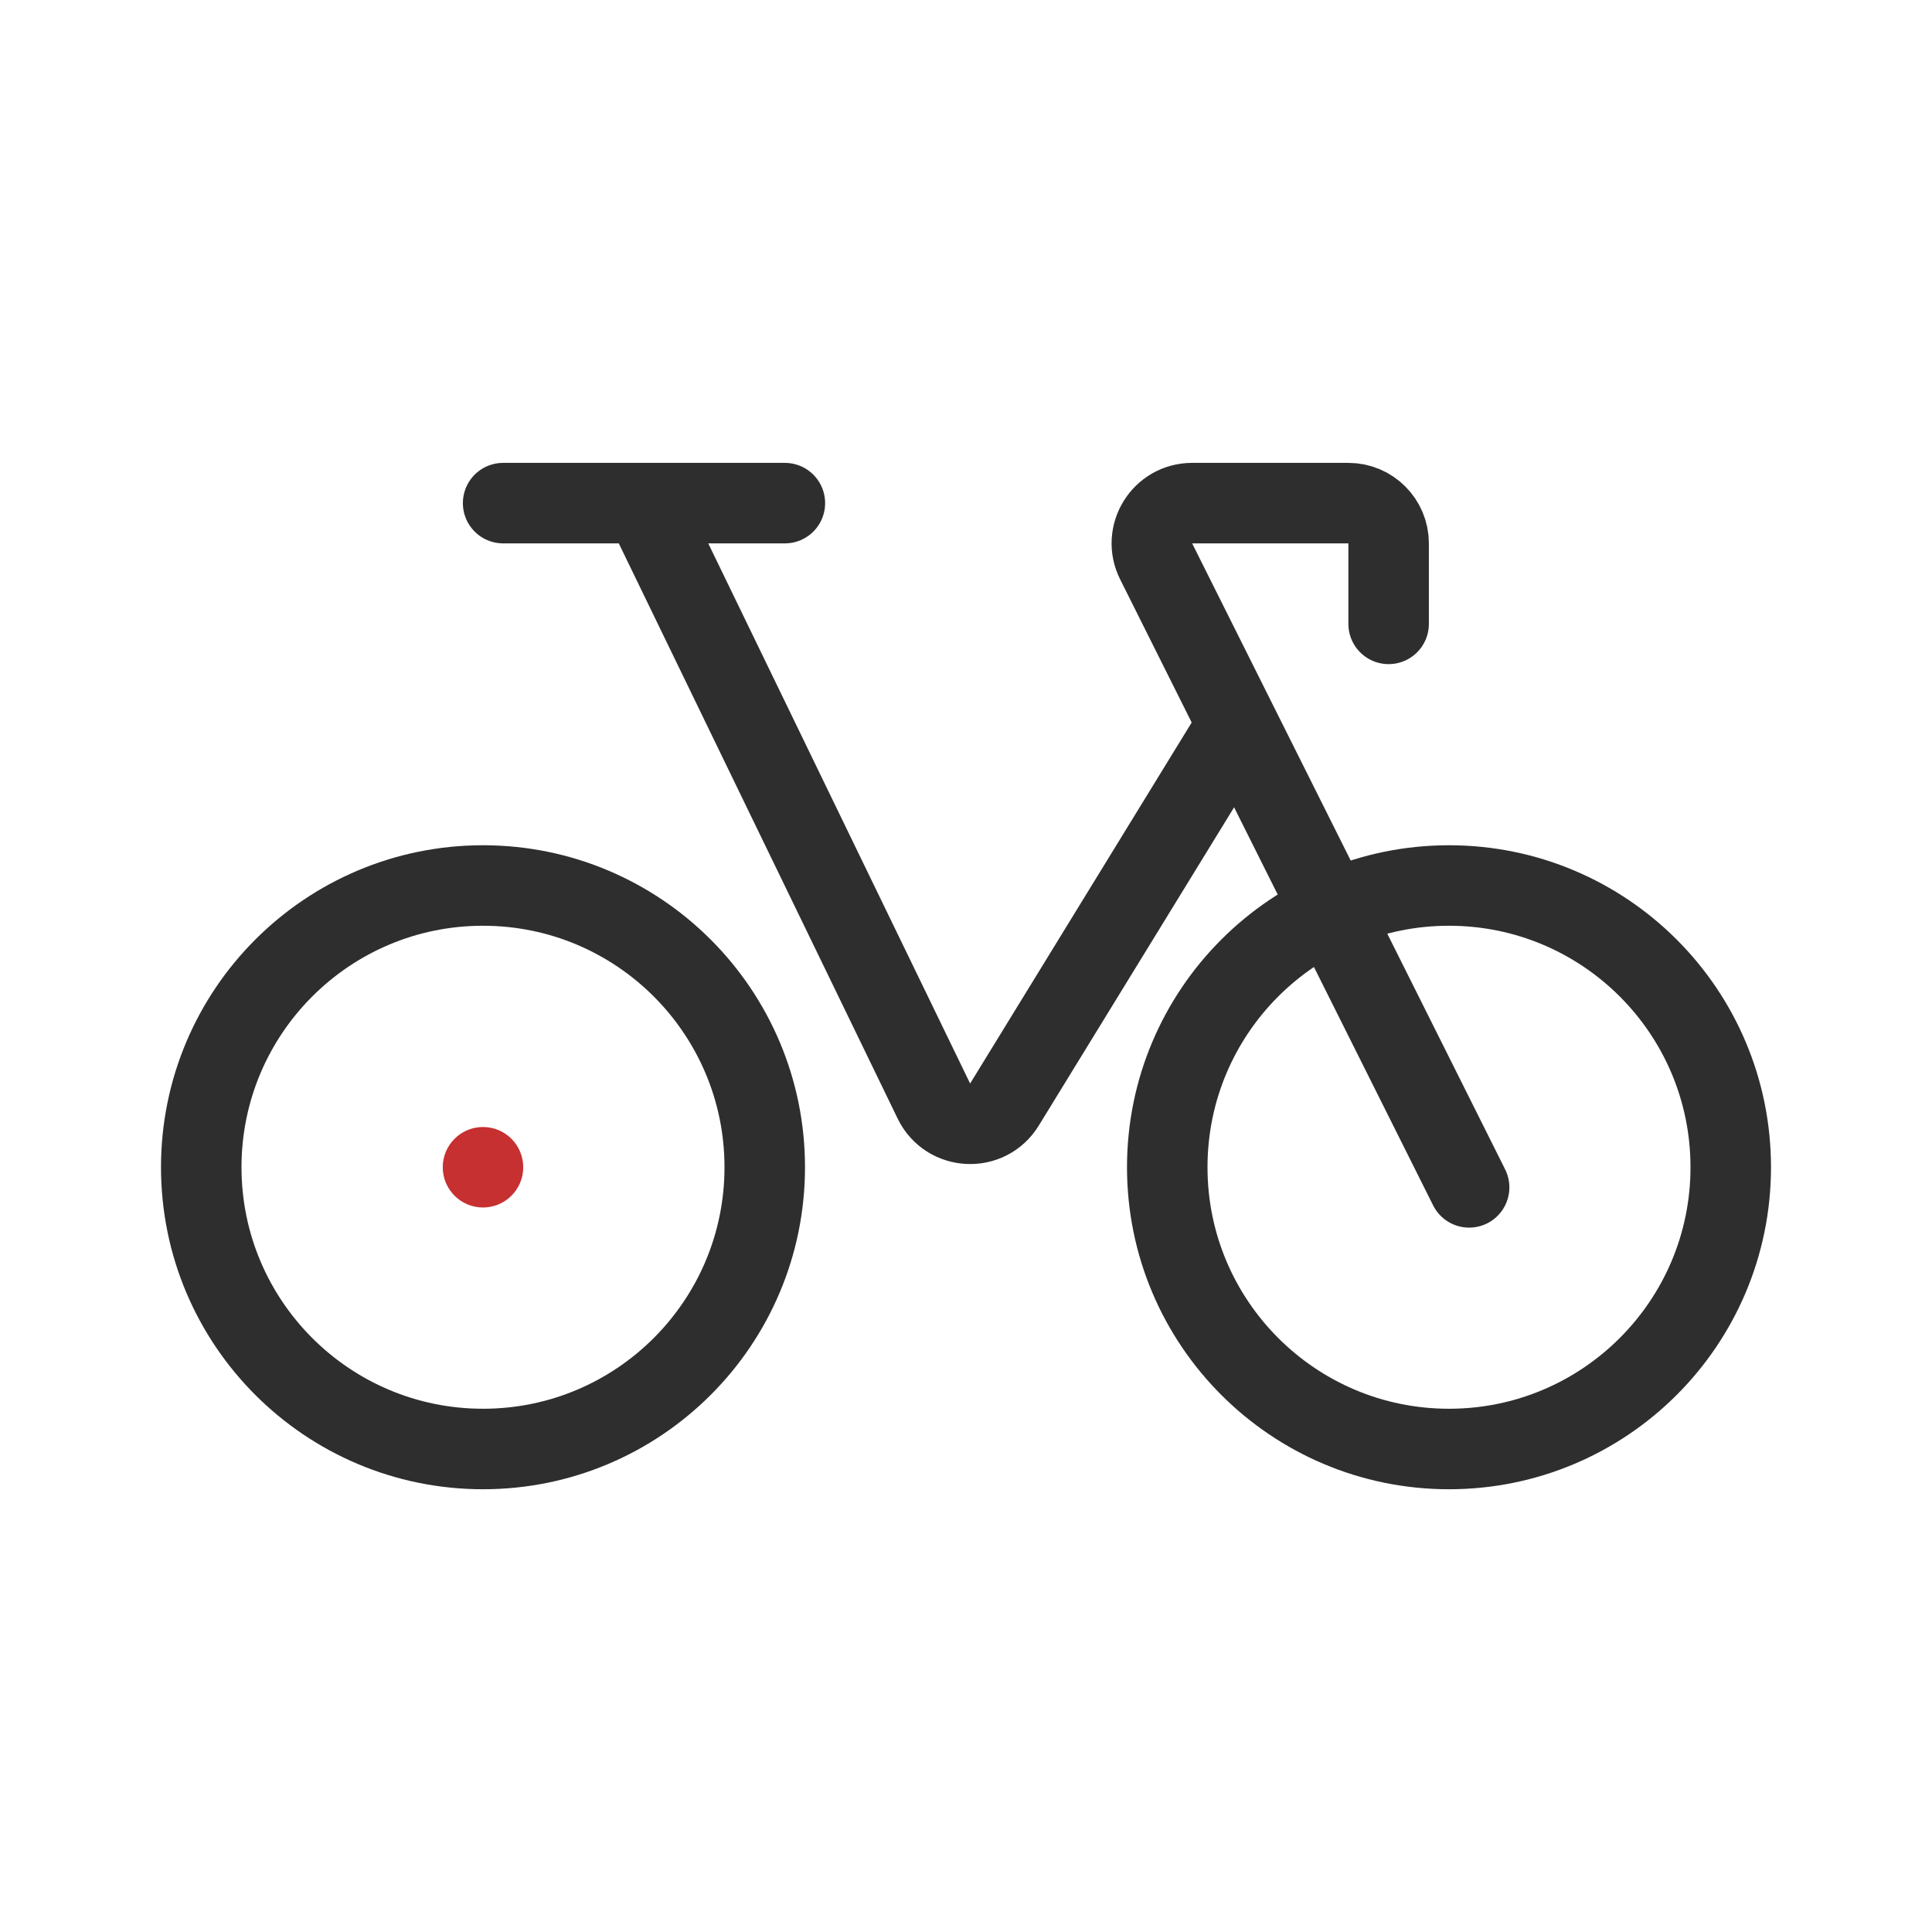
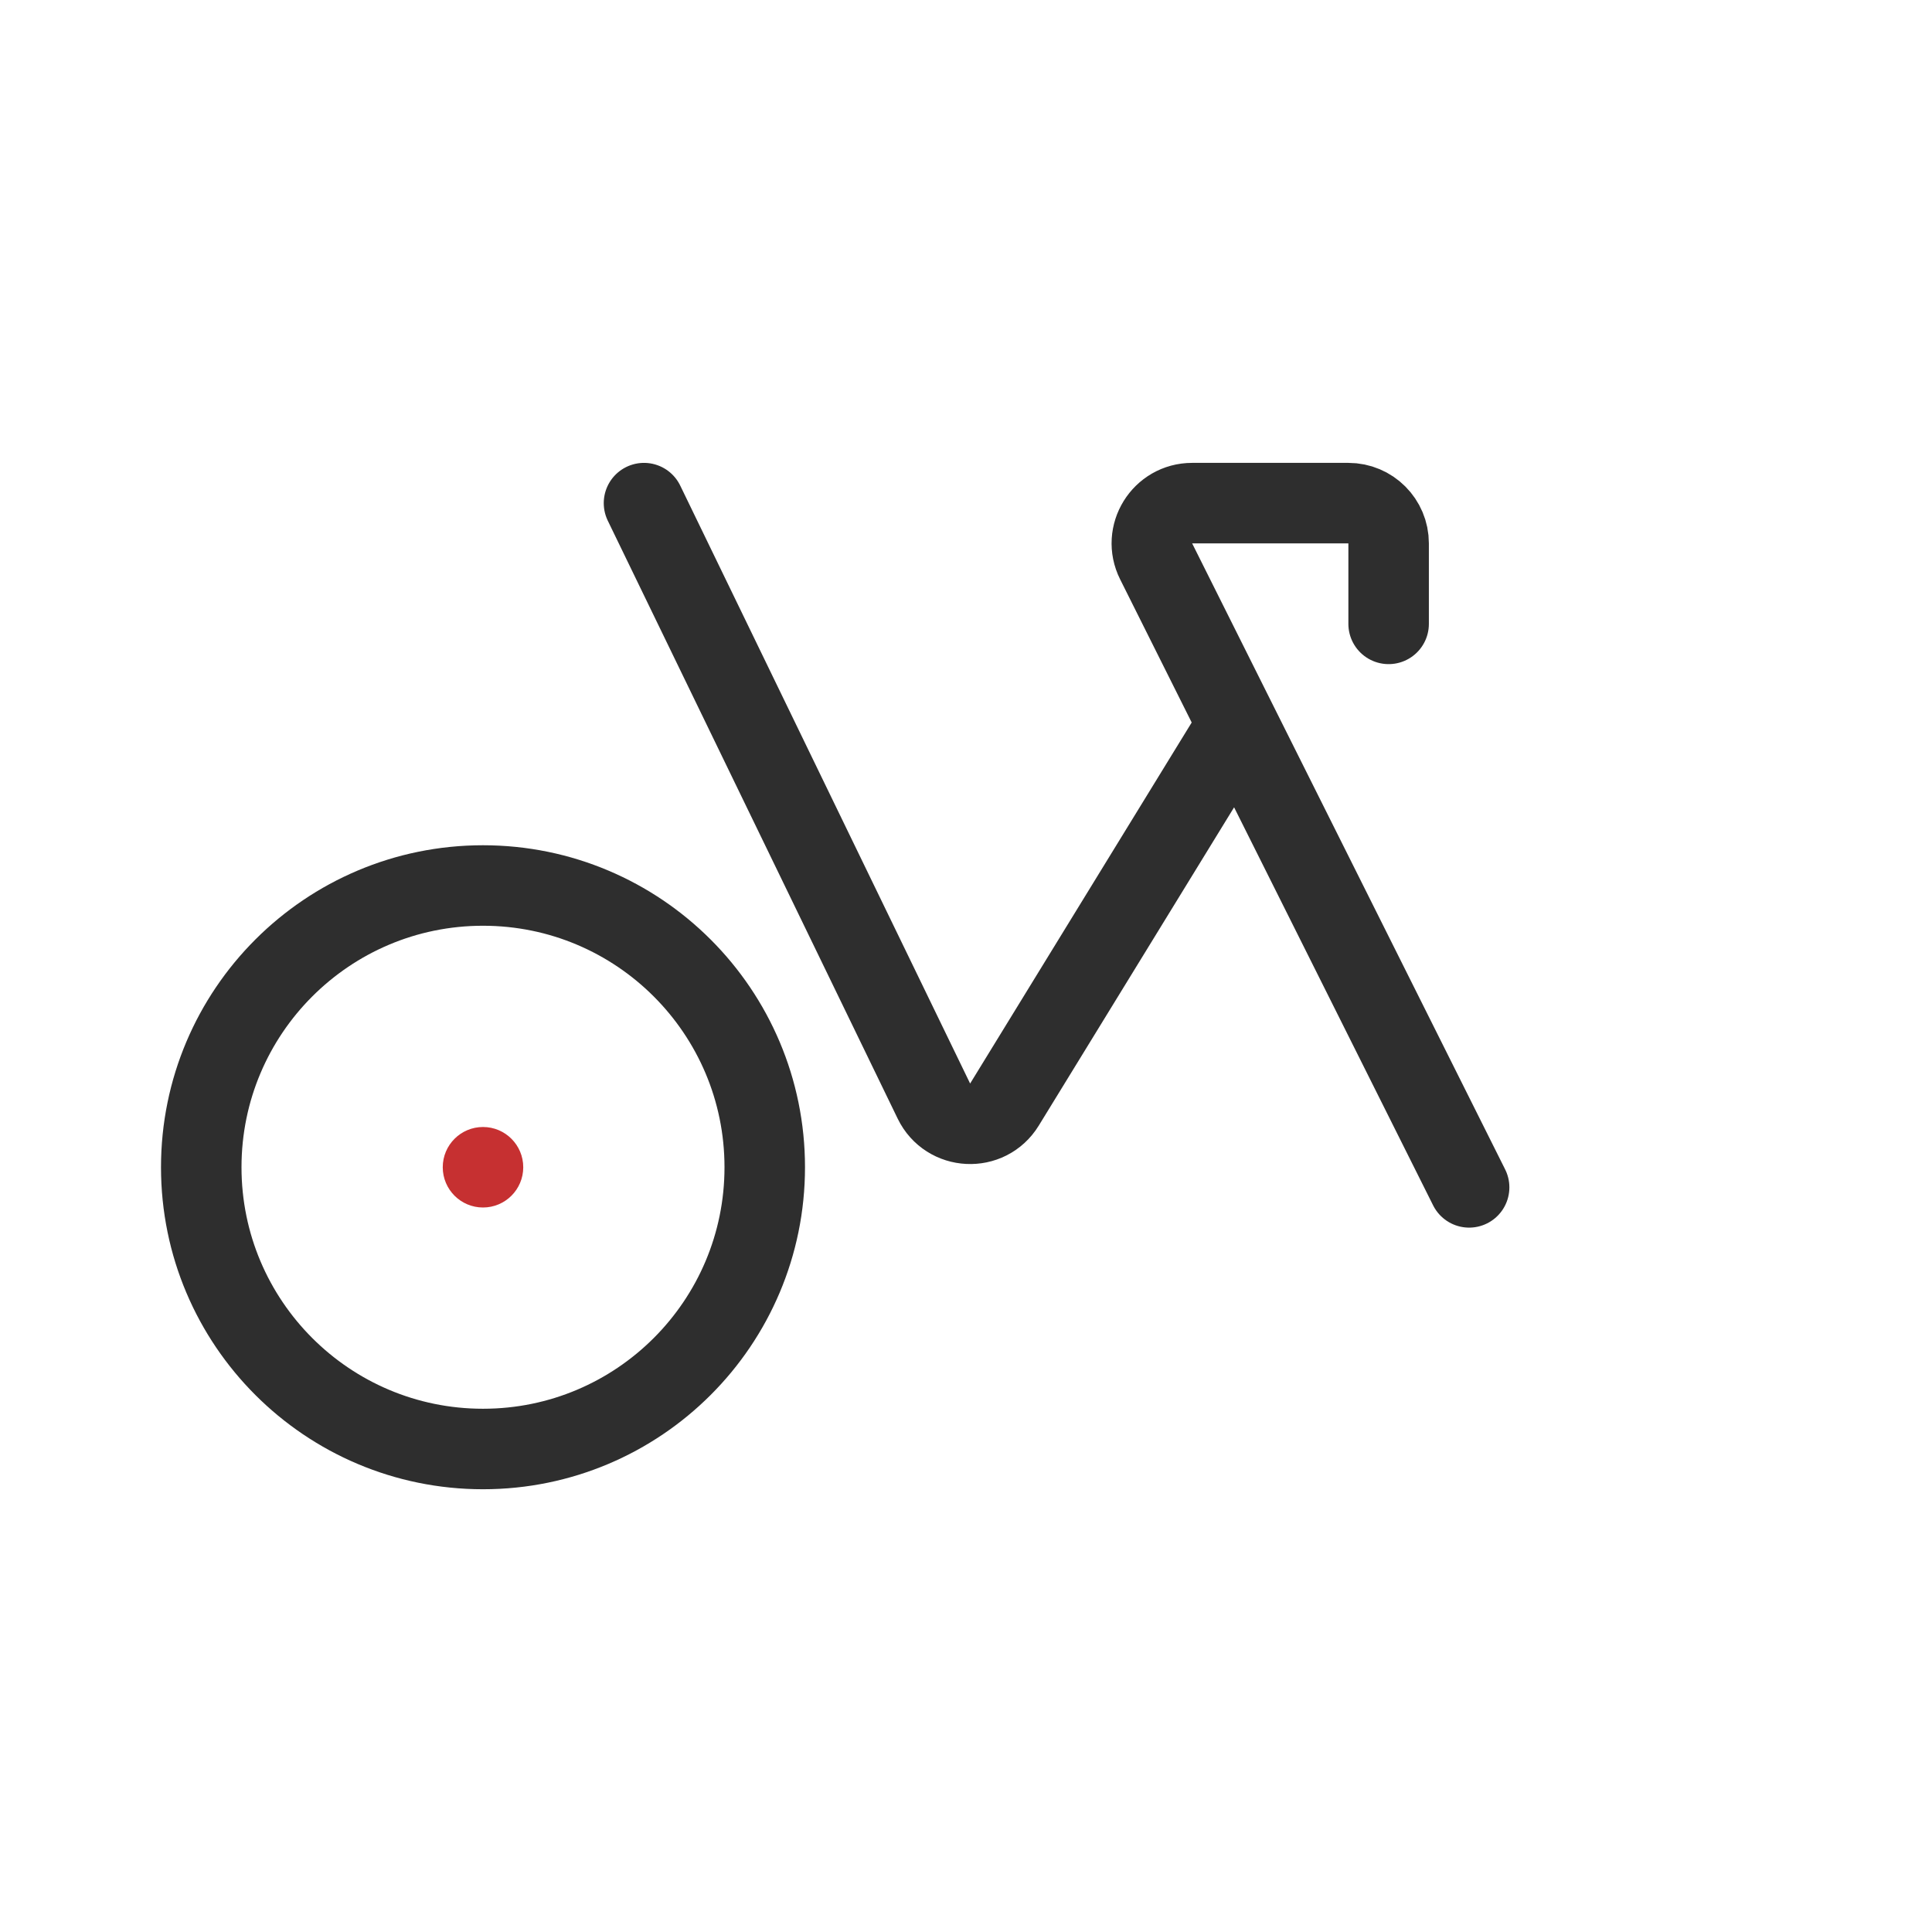
<svg xmlns="http://www.w3.org/2000/svg" width="48" height="48" viewBox="0 0 48 48" fill="none">
  <circle cx="12" cy="29" r="7" stroke="#2E2E2E" stroke-width="2" />
-   <circle cx="36" cy="29" r="7" stroke="#2E2E2E" stroke-width="2" />
-   <path d="M36.5 29.5L30.75 18M34.5 15.5V13.5C34.5 12.948 34.052 12.5 33.5 12.5H29.618C28.875 12.5 28.391 13.282 28.724 13.947L30.75 18M30.75 18L24.955 27.443C24.542 28.117 23.548 28.067 23.203 27.357L16 12.5M12.5 12.5H19.5" stroke="#2E2E2E" stroke-width="2" stroke-linecap="round" stroke-linejoin="round" />
+   <path d="M36.5 29.5L30.75 18M34.5 15.5V13.5C34.5 12.948 34.052 12.5 33.5 12.5H29.618C28.875 12.5 28.391 13.282 28.724 13.947L30.75 18M30.75 18L24.955 27.443C24.542 28.117 23.548 28.067 23.203 27.357L16 12.5M12.5 12.5" stroke="#2E2E2E" stroke-width="2" stroke-linecap="round" stroke-linejoin="round" />
  <circle cx="12" cy="29" r="1" fill="#C63031" />
</svg>